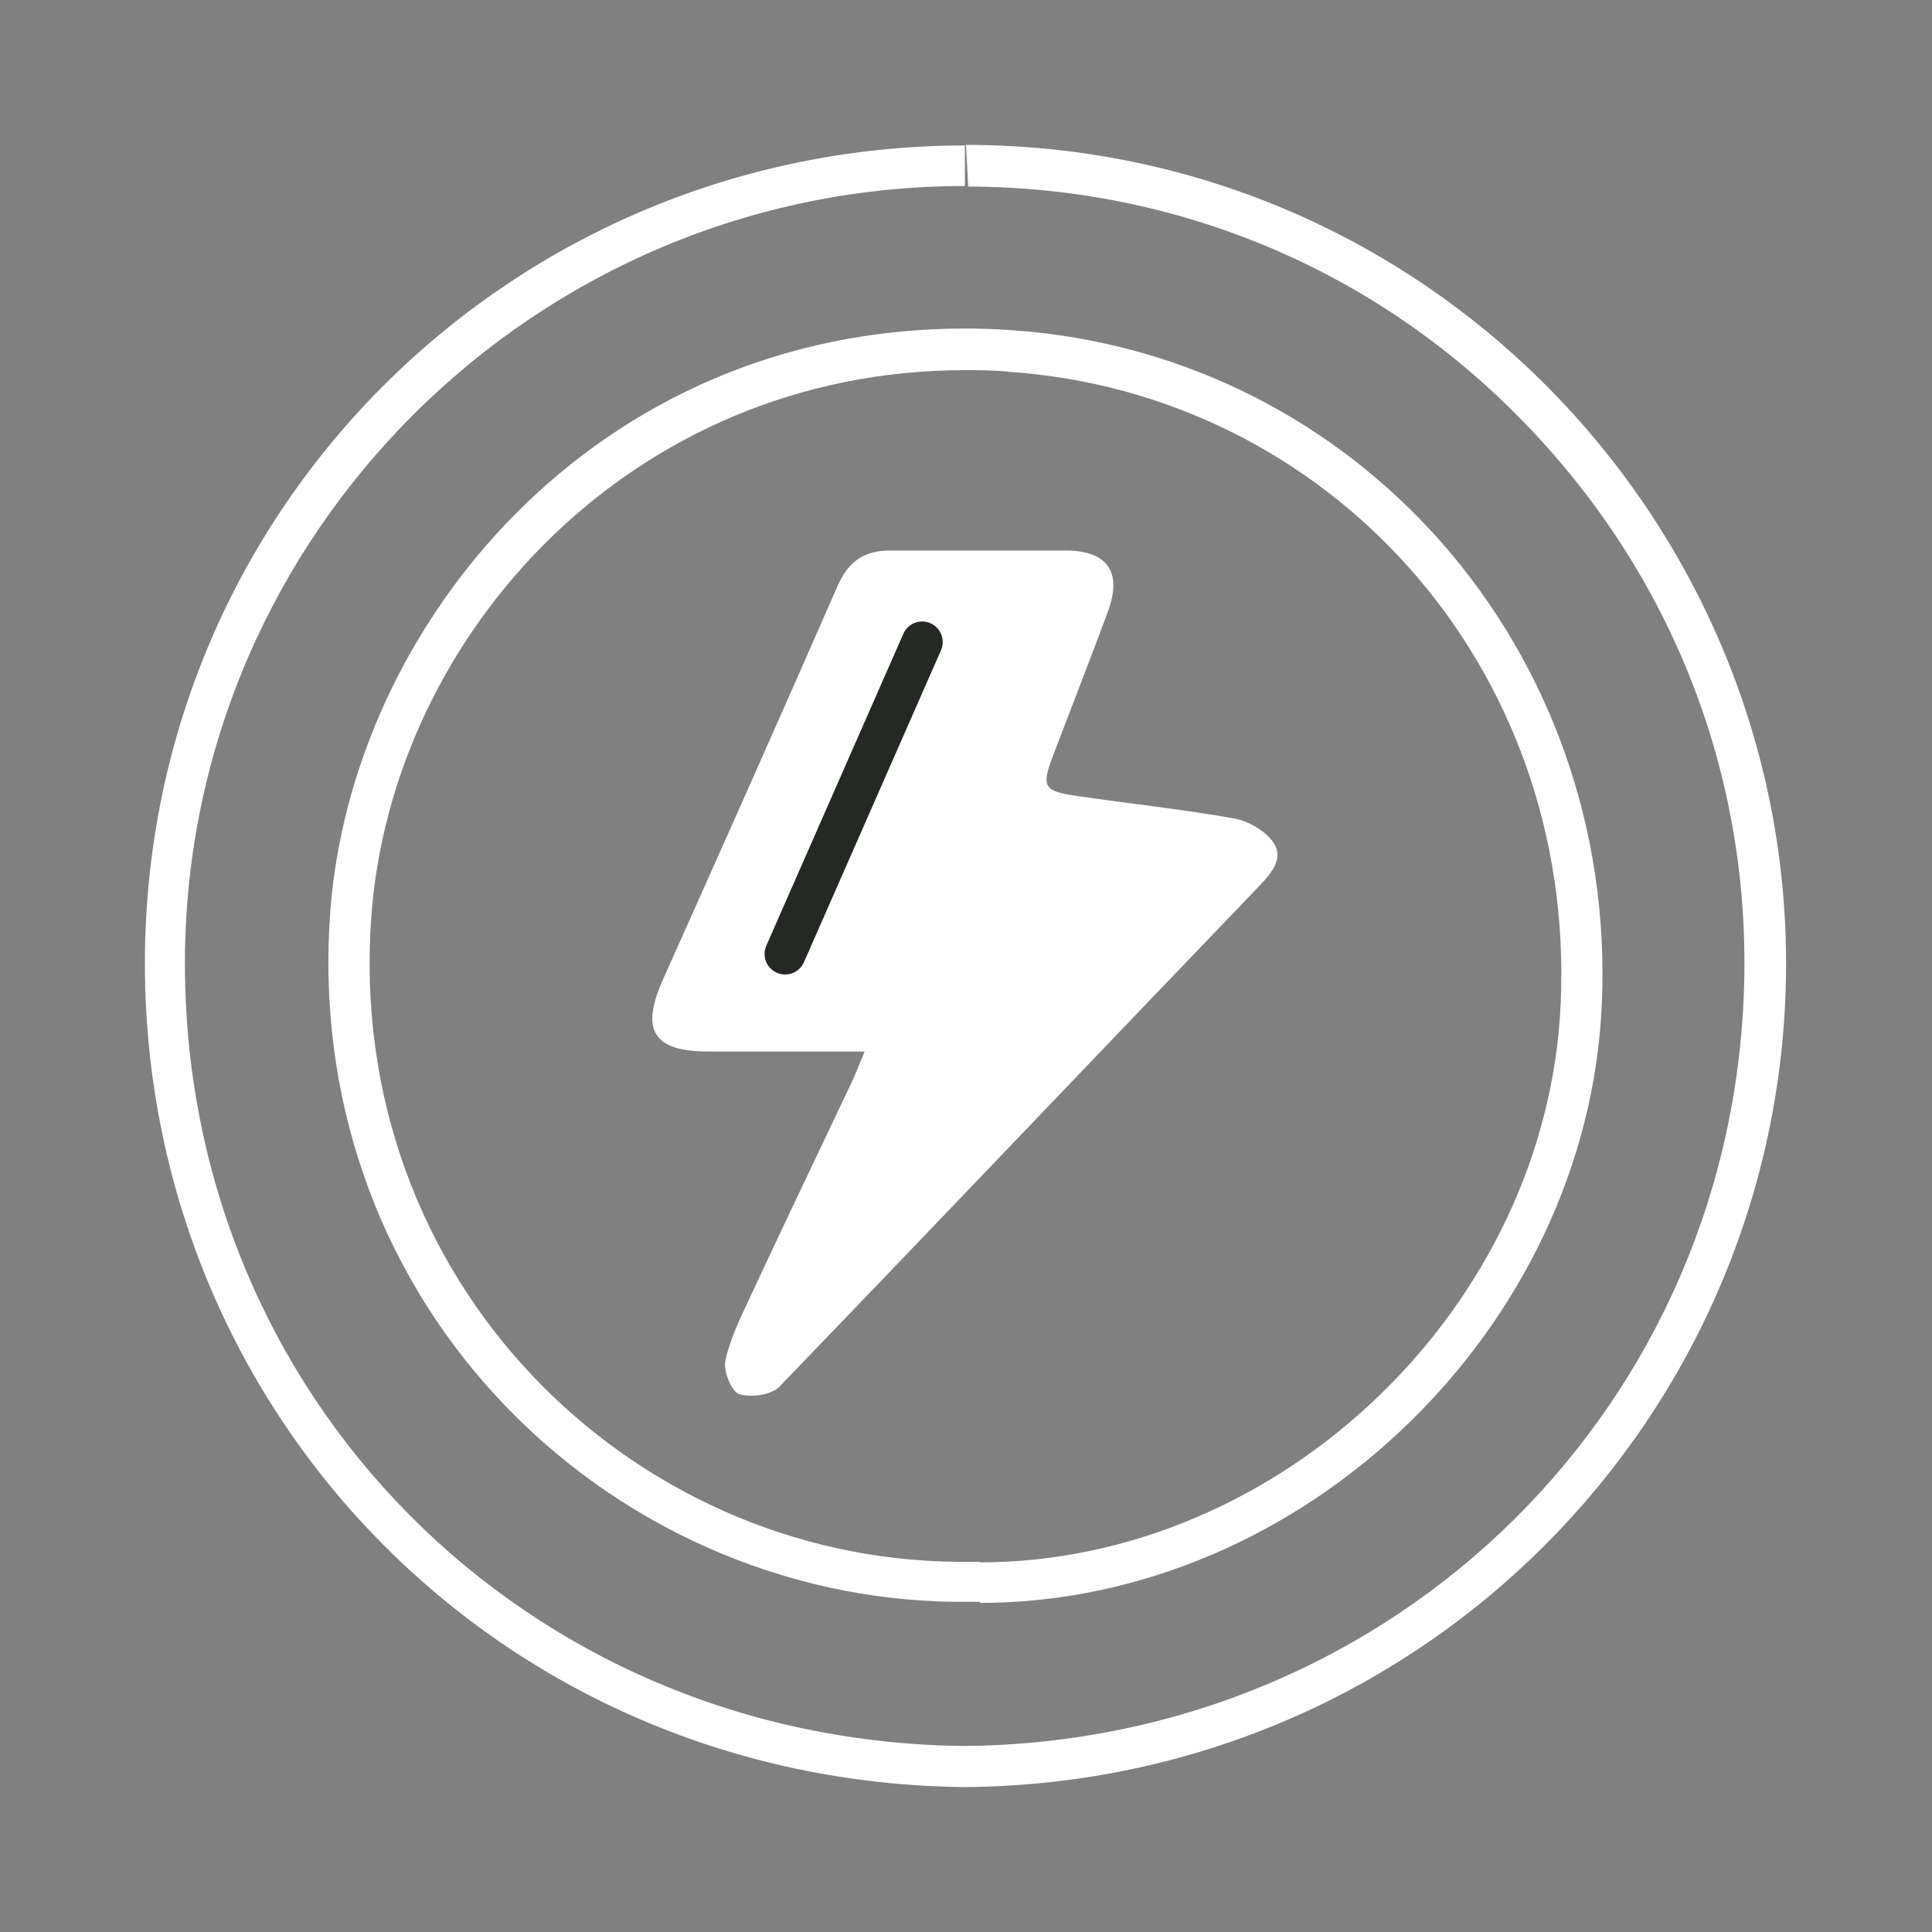
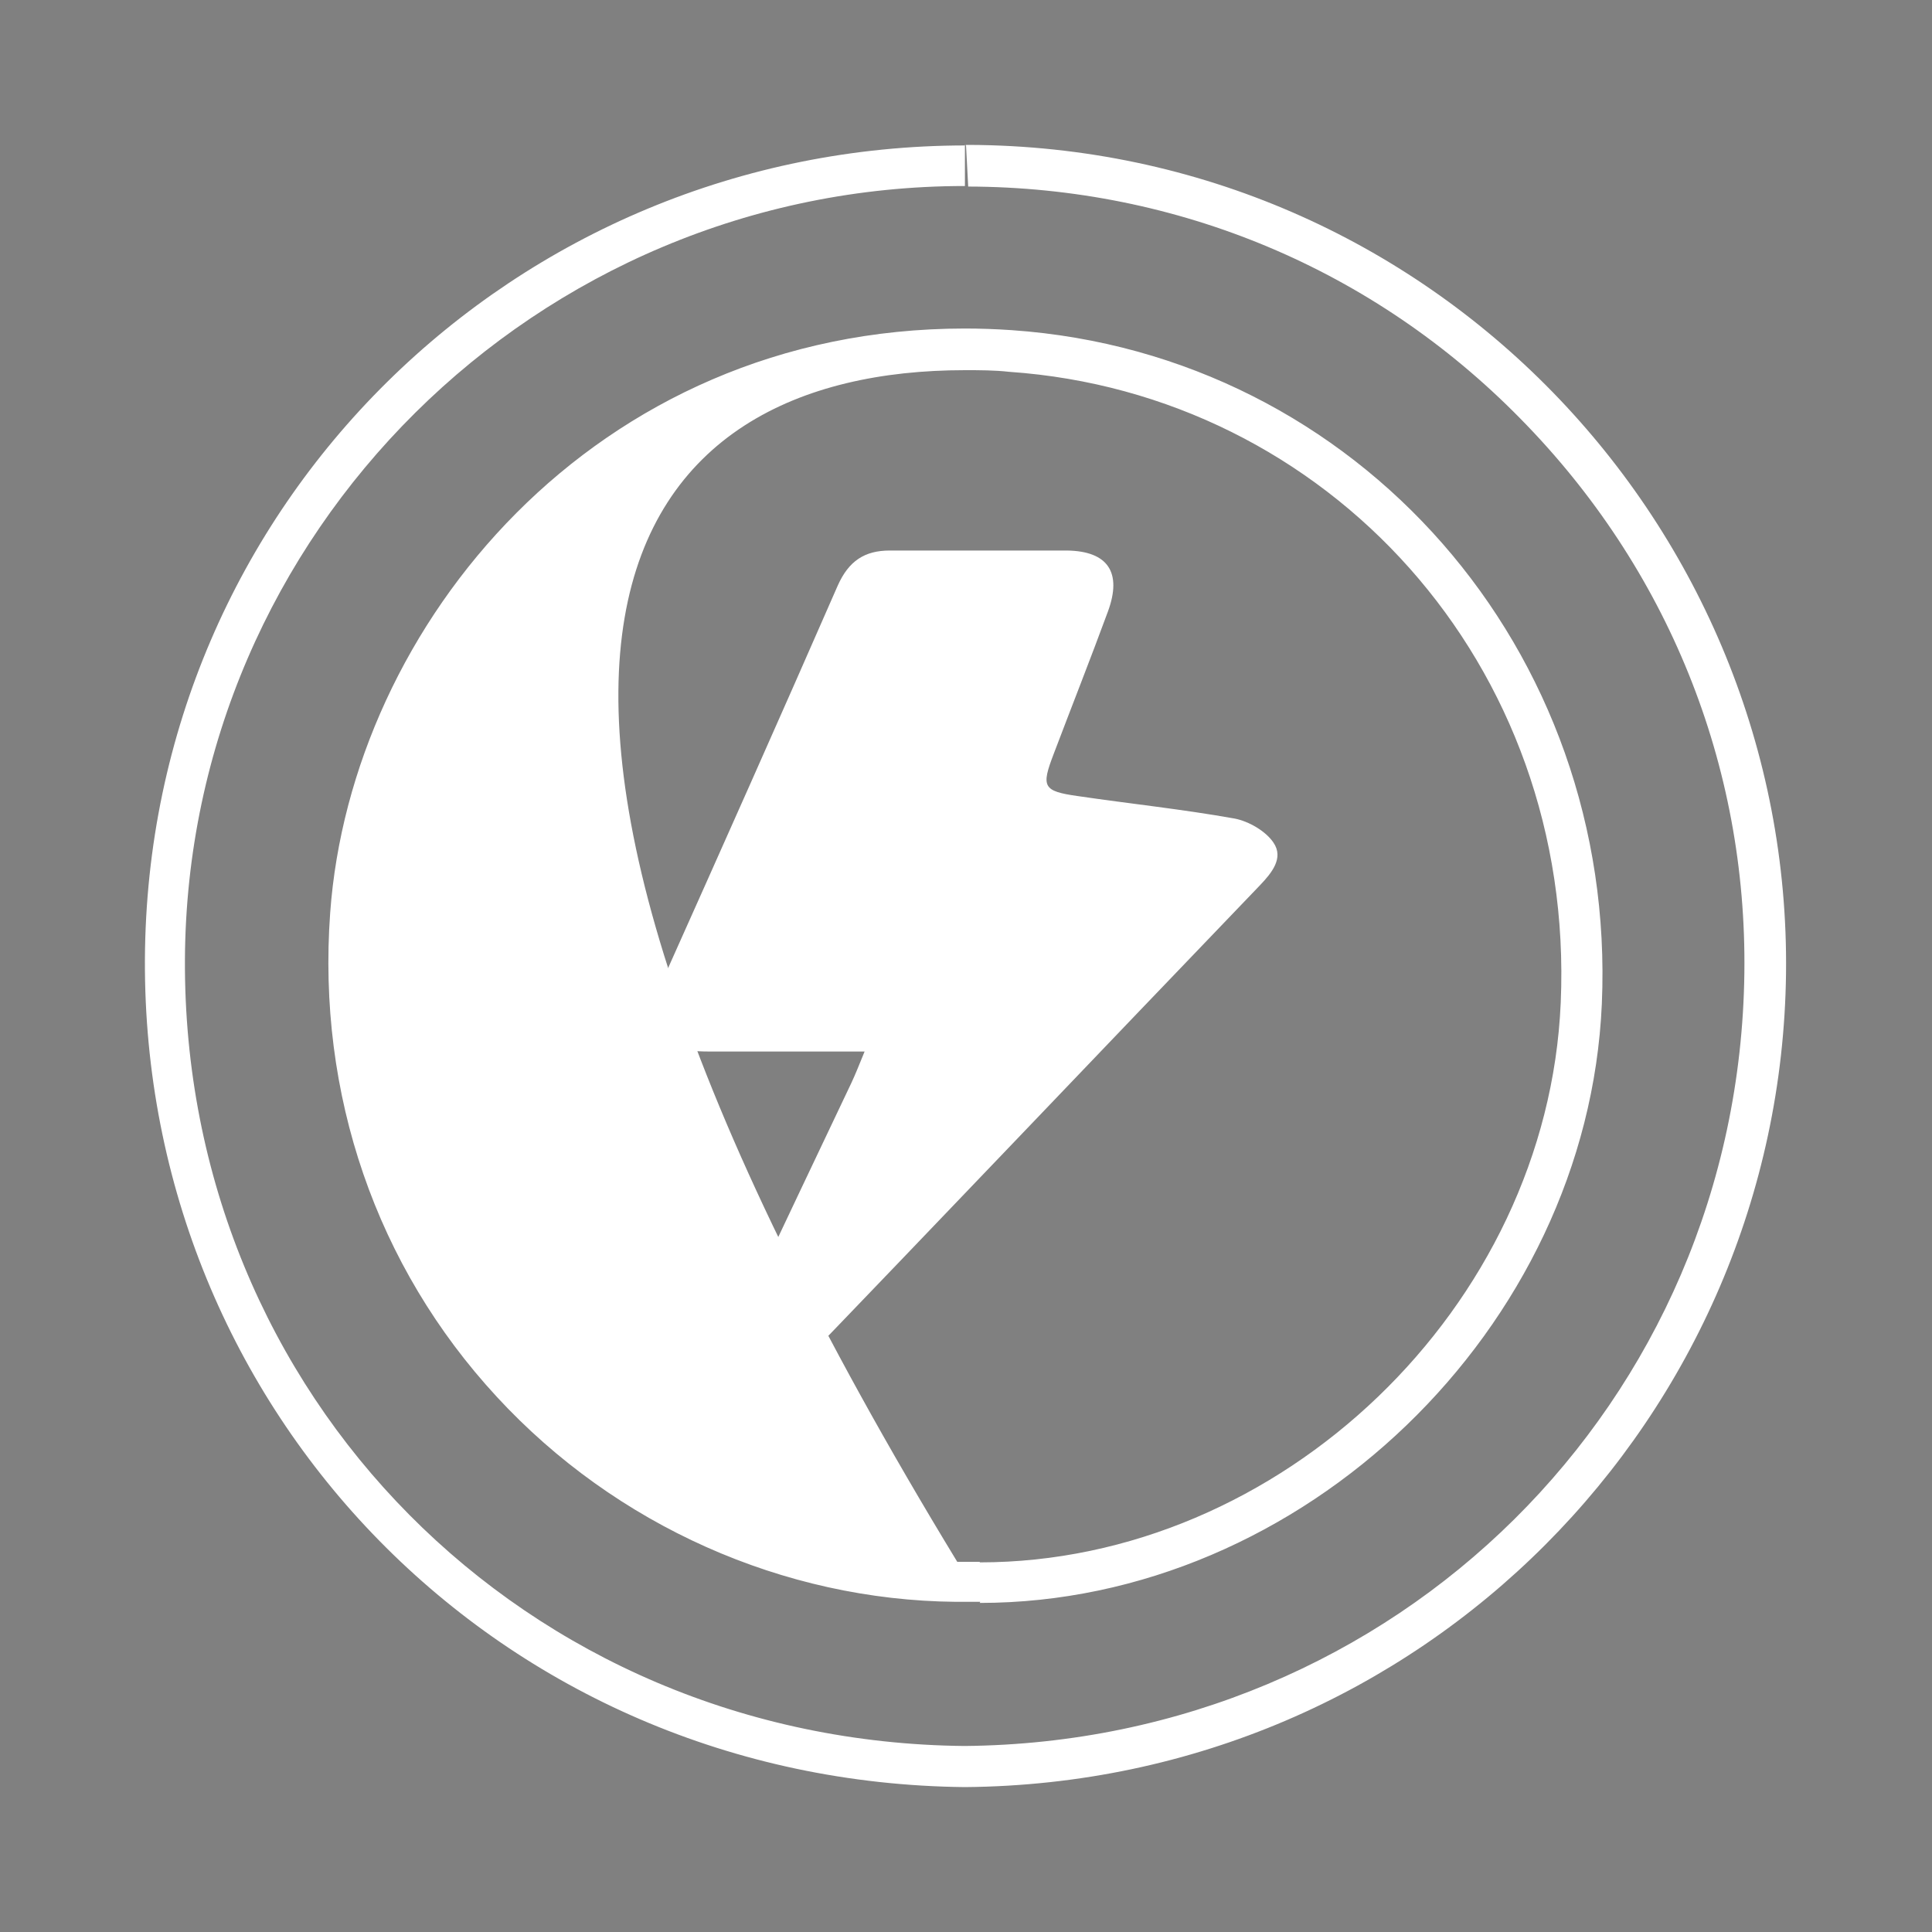
<svg xmlns="http://www.w3.org/2000/svg" fill="none" viewBox="0 0 100 100" height="100" width="100">
  <rect x="0" y="0" width="100" height="100" fill="#808080" stroke="none" />
-   <path fill="white" d="M50.001 7.528L50.114 9.656C60.952 9.685 71.109 13.94 78.684 21.657C86.316 29.402 90.43 39.588 90.288 50.369C90.004 72.612 72.272 90.174 49.916 90.372C27.19 90.145 9.458 72.243 9.572 49.66C9.685 27.587 27.786 9.628 49.944 9.628V7.5L50.001 7.528ZM50.71 82.967C67.421 82.967 82.174 68.782 82.911 51.958C83.706 33.658 70.286 18.338 52.384 17.09C51.561 17.033 50.738 17.004 49.944 17.004C30.765 17.004 18.168 32.382 17.09 47.248C16.409 56.639 19.473 65.547 25.715 72.3C31.871 78.967 40.553 82.825 49.462 82.91C49.887 82.91 50.313 82.91 50.738 82.91M50.001 7.528C26.651 7.528 7.614 26.14 7.501 49.66C7.387 73.037 25.828 92.245 49.944 92.5C73.691 92.301 92.16 73.264 92.444 50.397C92.728 27.246 74.059 7.585 50.142 7.5H50.001M50.71 80.839C50.313 80.839 49.915 80.839 49.547 80.839C32.609 80.698 17.856 66.313 19.218 47.447C20.296 32.779 32.751 19.16 49.944 19.16C50.71 19.16 51.476 19.16 52.242 19.246C68.669 20.381 81.549 34.339 80.783 51.901C80.102 67.675 66.257 80.868 50.71 80.868" />
+   <path fill="white" d="M50.001 7.528L50.114 9.656C60.952 9.685 71.109 13.94 78.684 21.657C86.316 29.402 90.43 39.588 90.288 50.369C90.004 72.612 72.272 90.174 49.916 90.372C27.19 90.145 9.458 72.243 9.572 49.66C9.685 27.587 27.786 9.628 49.944 9.628V7.5L50.001 7.528ZM50.71 82.967C67.421 82.967 82.174 68.782 82.911 51.958C83.706 33.658 70.286 18.338 52.384 17.09C51.561 17.033 50.738 17.004 49.944 17.004C30.765 17.004 18.168 32.382 17.09 47.248C16.409 56.639 19.473 65.547 25.715 72.3C31.871 78.967 40.553 82.825 49.462 82.91C49.887 82.91 50.313 82.91 50.738 82.91M50.001 7.528C26.651 7.528 7.614 26.14 7.501 49.66C7.387 73.037 25.828 92.245 49.944 92.5C73.691 92.301 92.16 73.264 92.444 50.397C92.728 27.246 74.059 7.585 50.142 7.5H50.001M50.71 80.839C50.313 80.839 49.915 80.839 49.547 80.839C20.296 32.779 32.751 19.16 49.944 19.16C50.71 19.16 51.476 19.16 52.242 19.246C68.669 20.381 81.549 34.339 80.783 51.901C80.102 67.675 66.257 80.868 50.71 80.868" />
  <path fill="white" d="M38.936 71.193C38.794 71.193 38.681 71.193 38.652 71.165C38.652 71.165 38.652 70.796 38.652 70.654C38.851 69.718 39.305 68.782 39.759 67.789L39.9 67.505C41.007 65.15 42.113 62.795 43.248 60.441L45.092 56.526C45.234 56.242 45.348 55.958 45.49 55.589L45.773 54.88C45.915 54.539 45.887 54.171 45.688 53.887C45.49 53.603 45.149 53.405 44.809 53.405H36.723C35.219 53.405 34.964 53.064 34.935 53.036C34.935 53.007 34.709 52.61 35.333 51.192C38.368 44.411 41.404 37.602 44.383 30.793C44.78 29.913 45.206 29.601 46.085 29.601H52.27C53.263 29.601 54.285 29.601 55.278 29.601C55.93 29.601 56.412 29.743 56.554 29.97C56.696 30.197 56.668 30.708 56.413 31.332C55.59 33.545 54.739 35.758 53.887 37.971L53.604 38.708C53.263 39.588 52.923 40.467 53.377 41.262C53.831 42.056 54.824 42.198 55.703 42.312C56.668 42.453 57.632 42.567 58.597 42.709C60.328 42.936 62.058 43.163 63.789 43.475C64.271 43.56 64.867 43.929 65.094 44.269C65.094 44.383 65.037 44.581 64.498 45.149L56.327 53.688C50.767 59.505 45.234 65.321 39.645 71.08C39.588 71.137 39.305 71.222 38.936 71.222" />
  <path fill="white" d="M52.213 30.623C53.235 30.623 54.228 30.623 55.249 30.623C55.362 30.623 55.448 30.623 55.504 30.623C55.504 30.708 55.448 30.793 55.419 30.906C54.625 33.062 53.802 35.19 52.979 37.346L52.611 38.283C52.242 39.219 51.731 40.524 52.469 41.744C53.178 42.964 54.568 43.163 55.561 43.304C56.526 43.446 57.49 43.588 58.455 43.702C60.157 43.929 61.916 44.156 63.59 44.468C60.952 47.248 58.285 50 55.646 52.781C50.624 58.057 45.575 63.306 40.524 68.555C40.581 68.441 40.638 68.328 40.695 68.214L40.836 67.902C41.943 65.519 43.078 63.108 44.241 60.724L46.057 56.923C46.199 56.639 46.312 56.327 46.482 55.93L46.766 55.249C47.05 54.596 46.965 53.83 46.568 53.263C46.17 52.667 45.518 52.327 44.809 52.327H36.723C36.439 52.327 36.212 52.327 36.042 52.298C36.099 52.128 36.184 51.901 36.297 51.617C39.56 44.326 42.482 37.772 45.347 31.19C45.575 30.651 45.66 30.651 46.085 30.651H49.291H52.213V30.623ZM52.213 28.495C50.256 28.495 48.298 28.495 46.34 28.495H46.057C44.752 28.495 43.929 29.034 43.361 30.311C40.383 37.12 37.347 43.929 34.311 50.709C33.148 53.319 33.8 54.426 36.666 54.426C37.687 54.426 38.68 54.426 39.73 54.426H44.752C44.44 55.192 44.269 55.618 44.071 56.043C42.34 59.703 40.581 63.363 38.879 67.023C38.368 68.129 37.801 69.236 37.545 70.427C37.432 70.966 37.858 72.016 38.255 72.158C38.425 72.215 38.652 72.243 38.879 72.243C39.446 72.243 40.071 72.073 40.354 71.761C48.667 63.136 56.923 54.454 65.207 45.83C65.832 45.177 66.456 44.411 65.917 43.617C65.519 43.021 64.64 42.51 63.902 42.368C61.207 41.886 58.483 41.602 55.788 41.205C53.972 40.95 53.887 40.723 54.54 39.02C55.476 36.552 56.441 34.112 57.349 31.644C58.086 29.63 57.349 28.523 55.221 28.495C54.199 28.495 53.178 28.495 52.157 28.495" />
-   <path fill="#252825" d="M48.159 32.258C48.697 32.495 48.942 33.122 48.705 33.66L41.612 49.804C41.376 50.342 40.748 50.586 40.21 50.35C39.672 50.113 39.428 49.486 39.664 48.948L46.757 32.804C46.993 32.267 47.621 32.022 48.159 32.258Z" clip-rule="evenodd" fill-rule="evenodd" />
</svg>